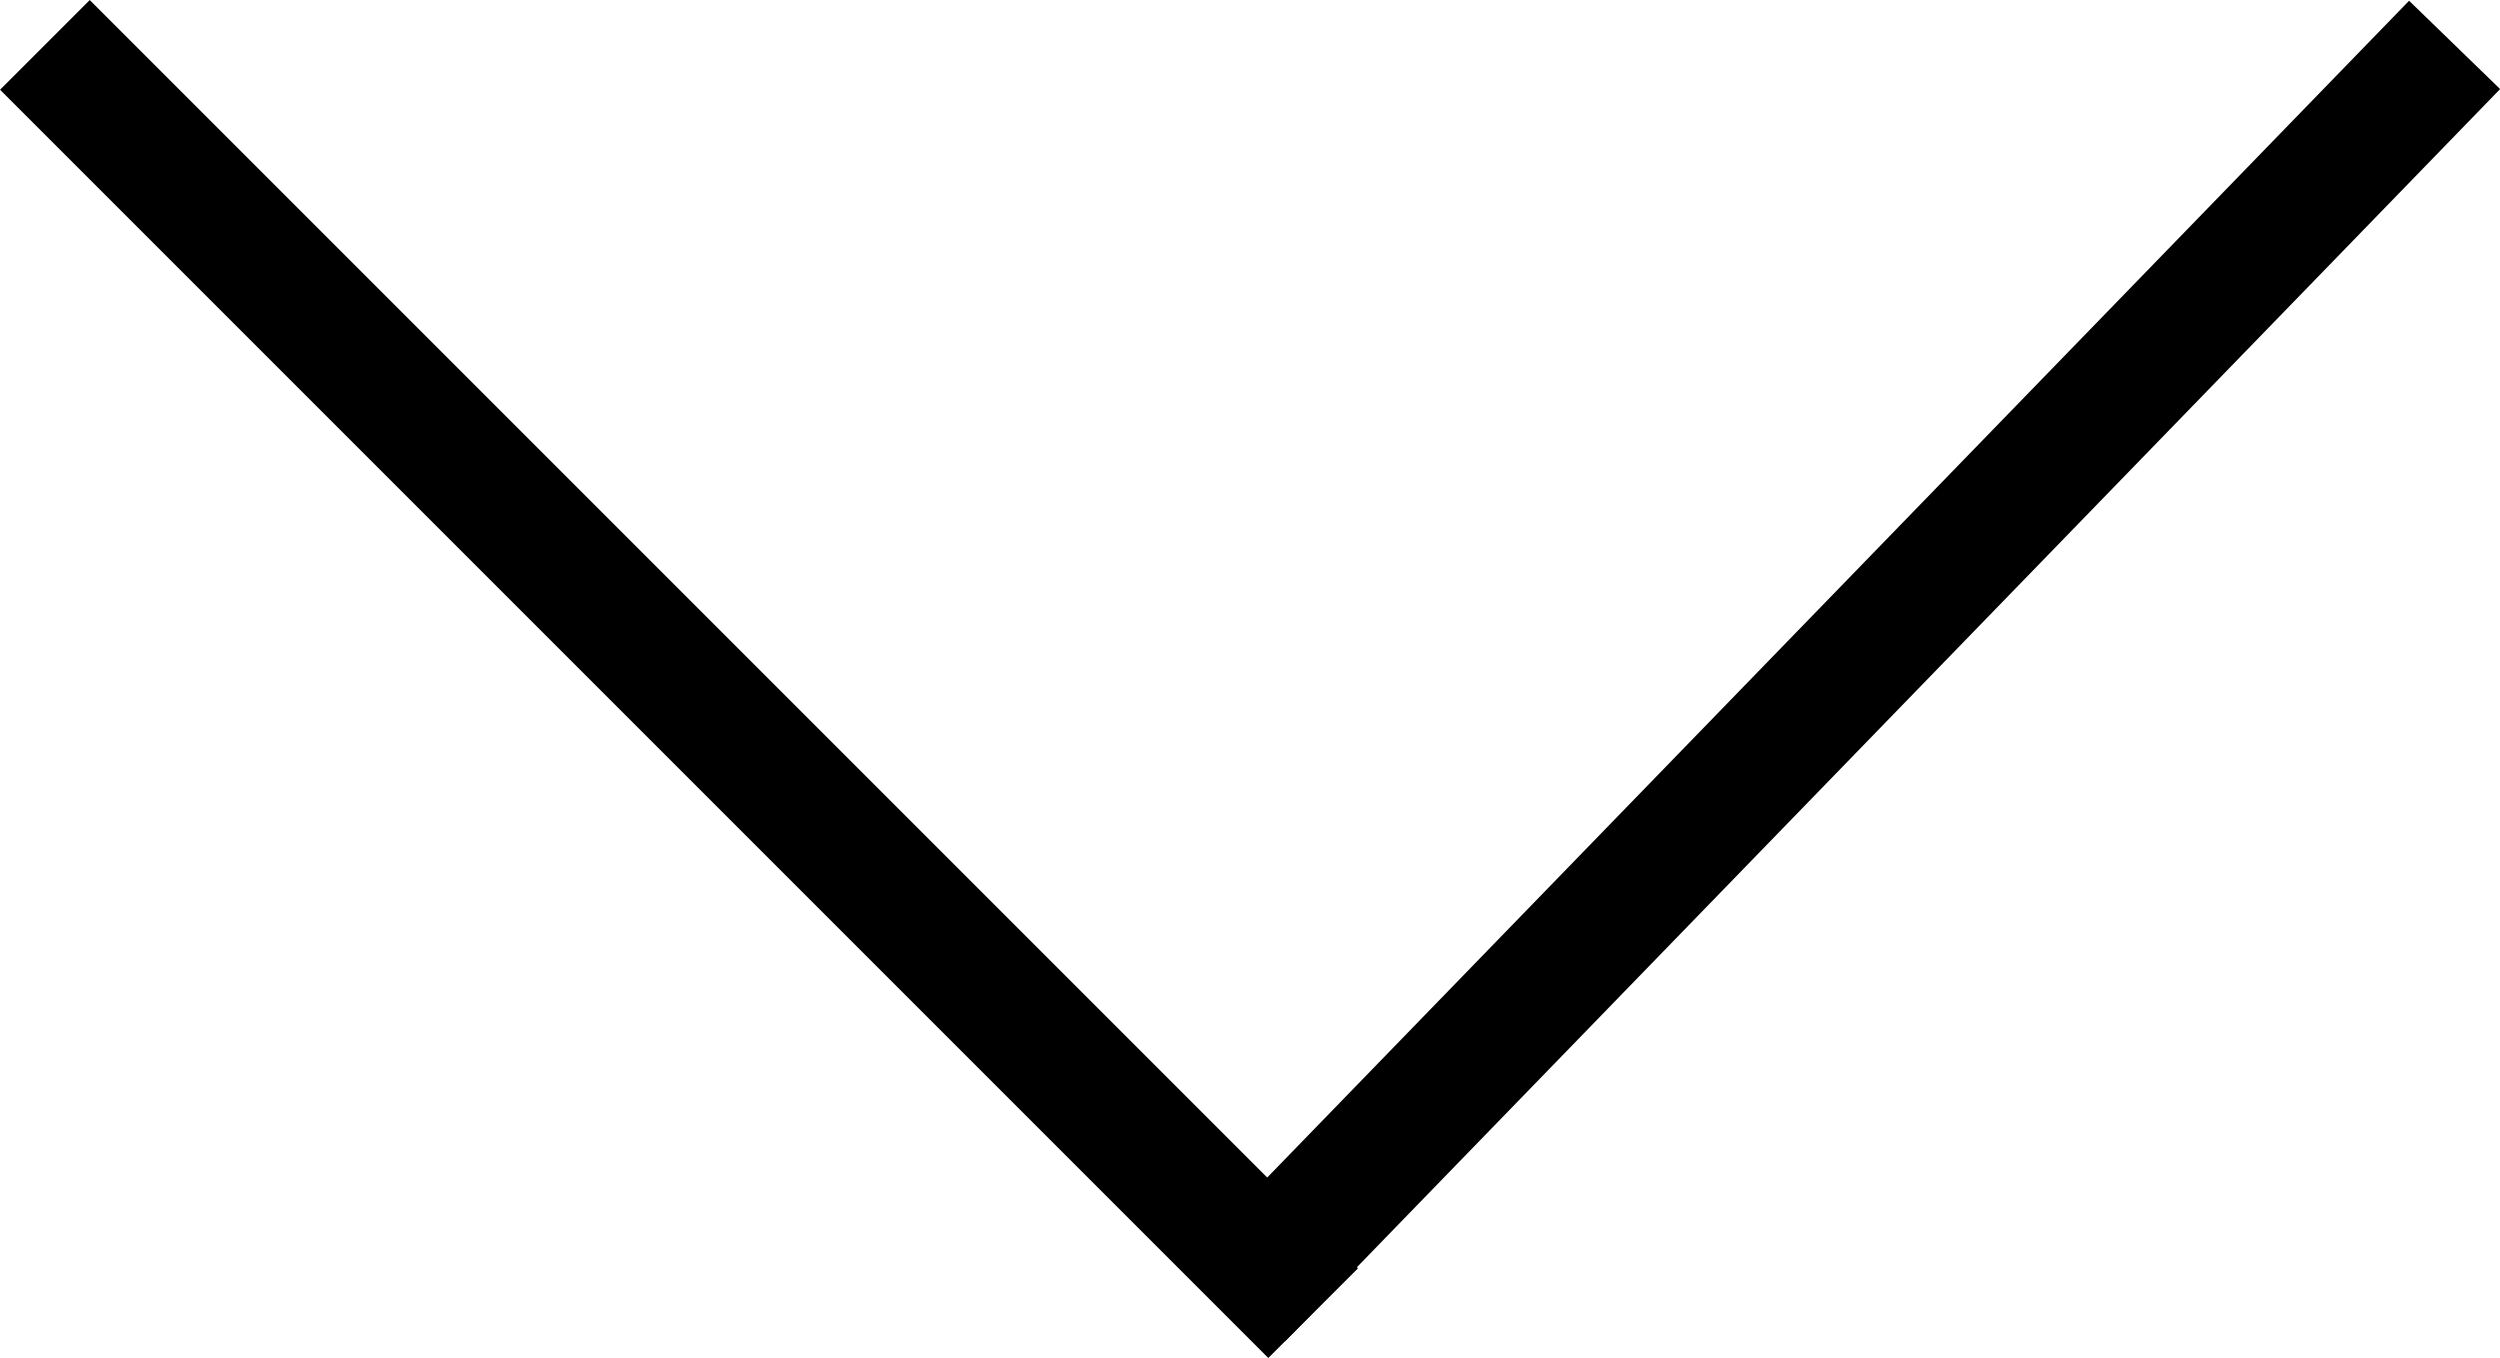
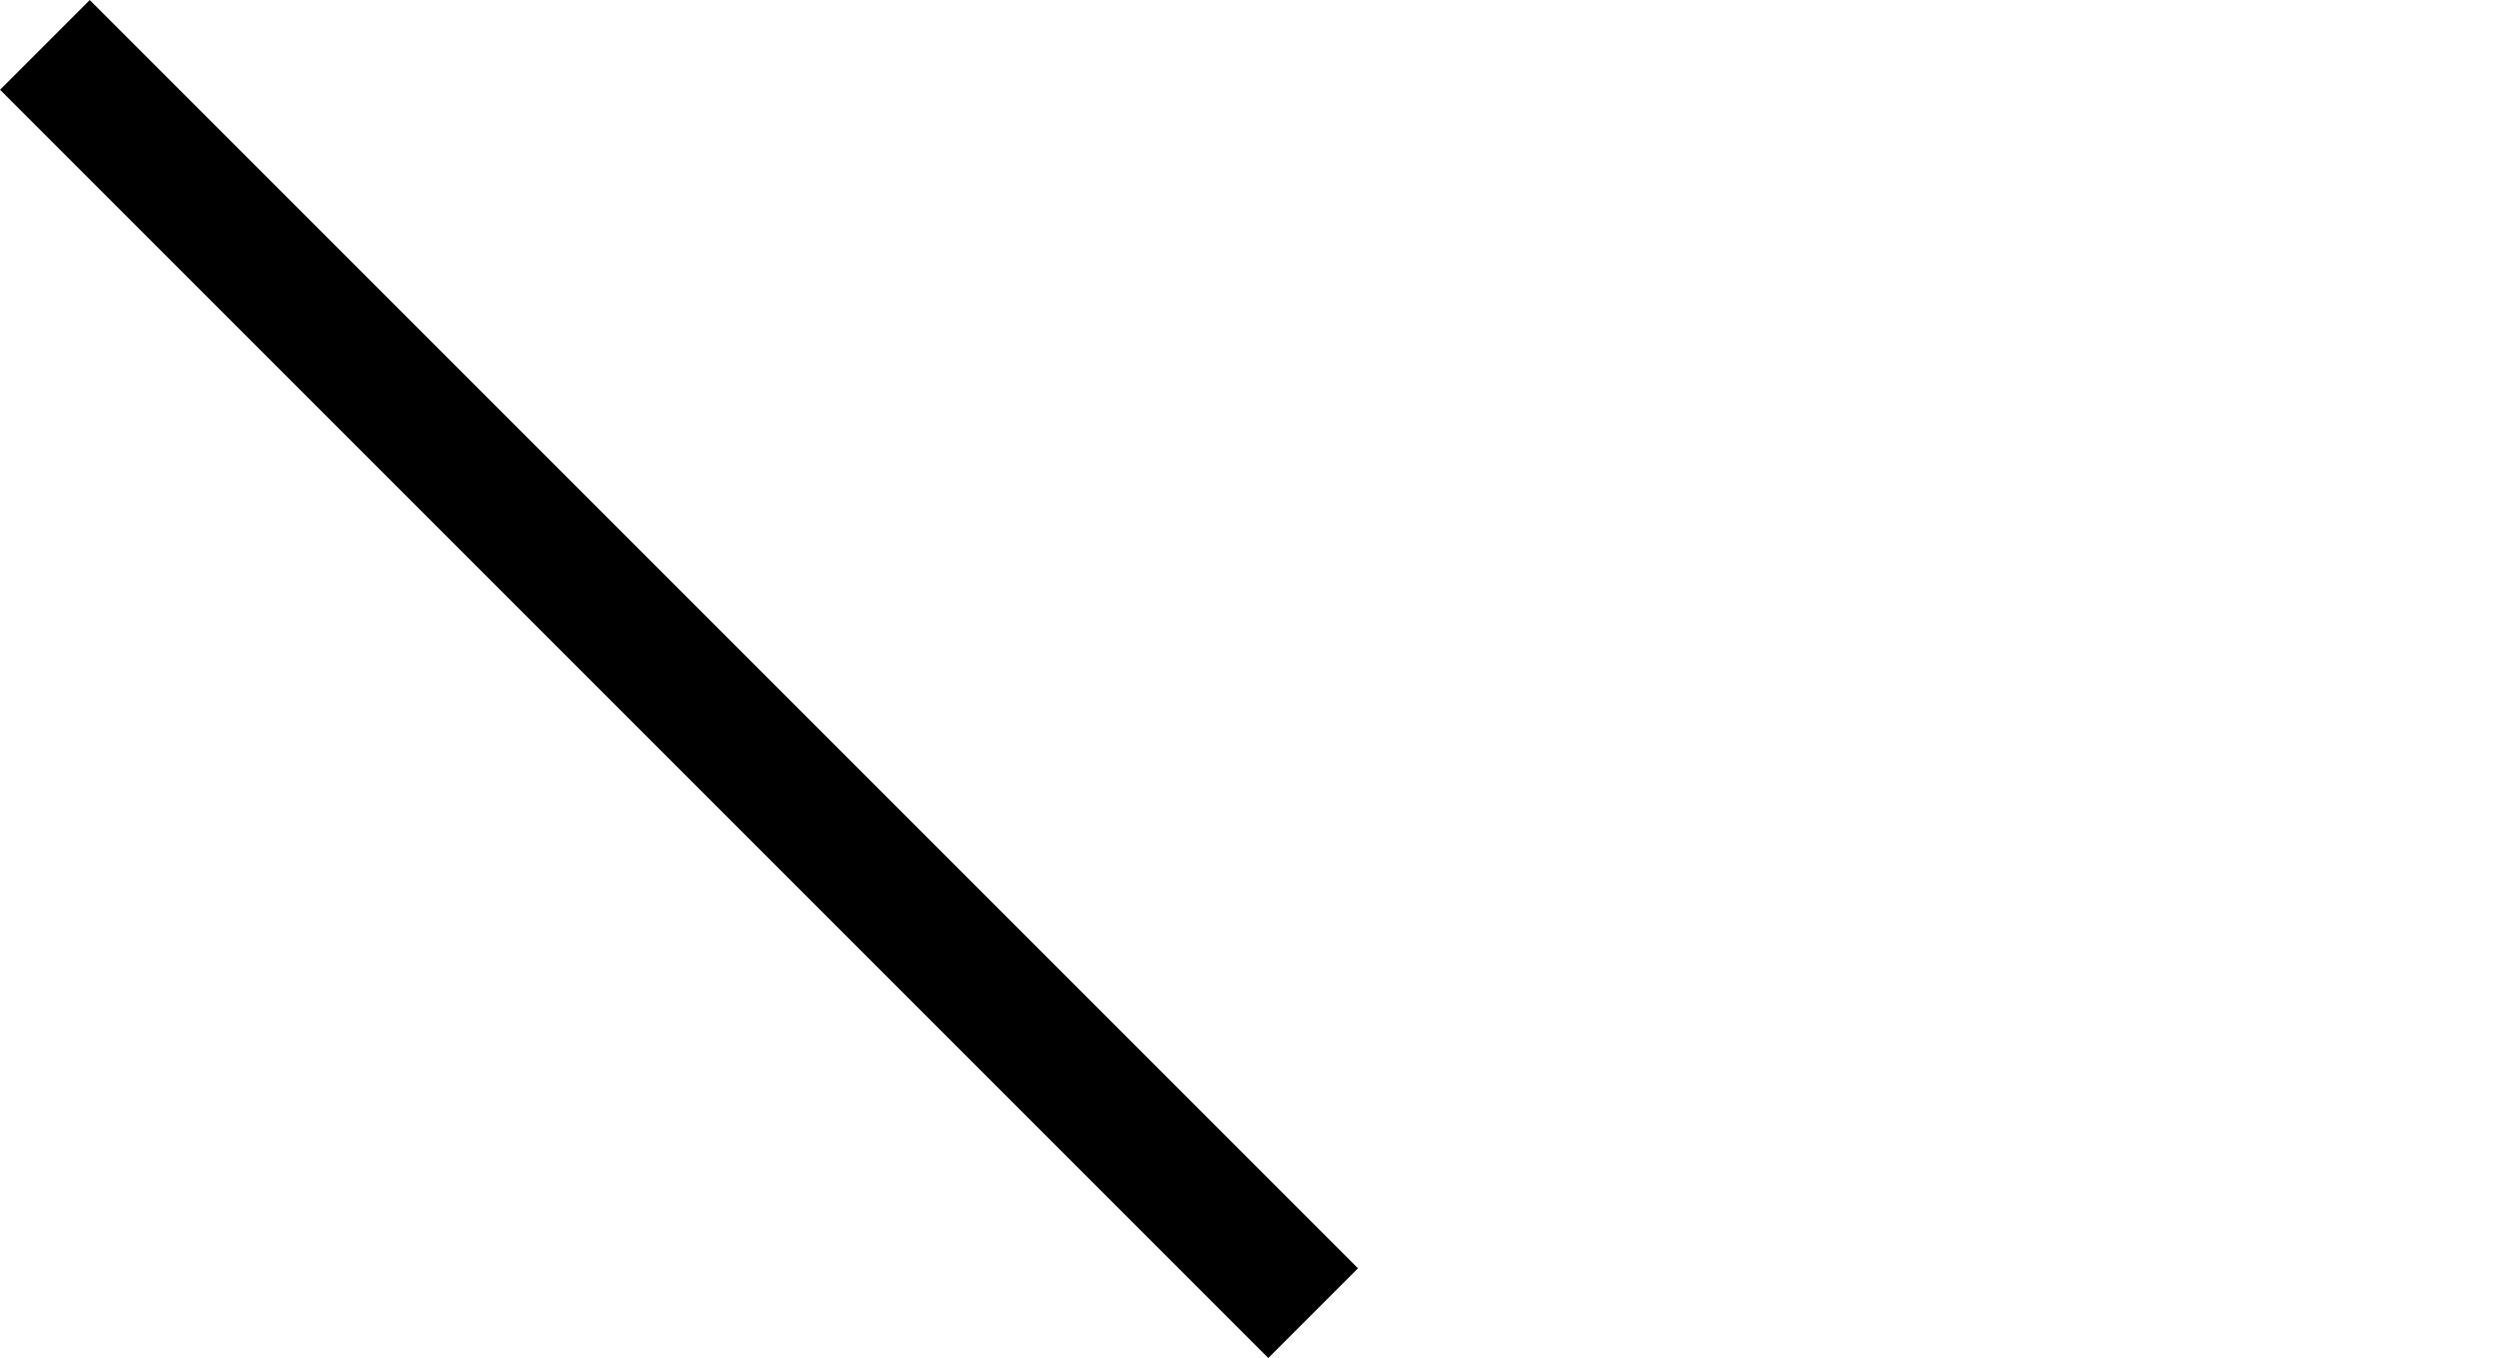
<svg xmlns="http://www.w3.org/2000/svg" width="19.712" height="10.707" viewBox="0 0 19.712 10.707">
  <defs>
    <style>
            .cls-1{fill:none;stroke:#000}
        </style>
  </defs>
  <g id="Flecha" transform="translate(-141.146 -513.146)">
    <path id="Línea_33" d="M0 0L10 10" class="cls-1" transform="translate(141.5 513.5)" />
-     <path id="Trazado_14" d="M9.72 0L.139 9.874" class="cls-1" transform="translate(150.78 513.5)" />
  </g>
</svg>